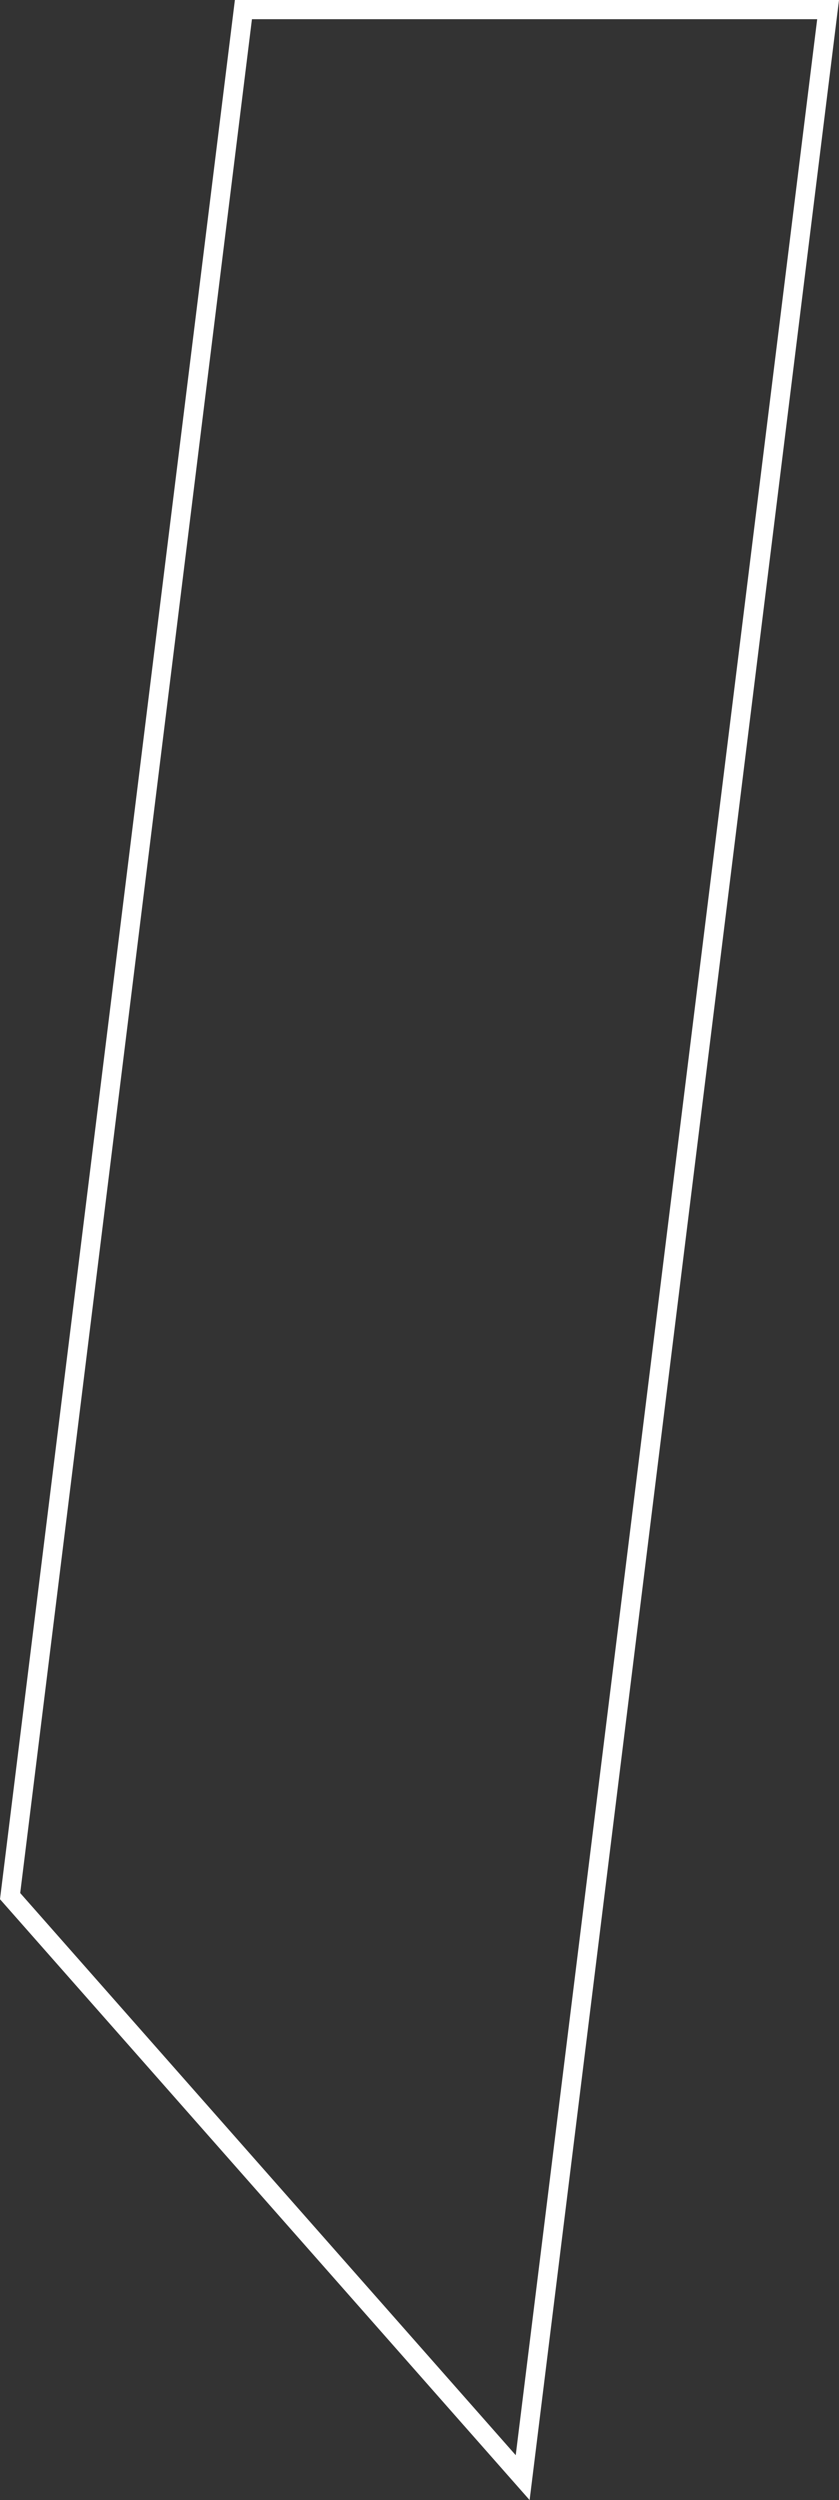
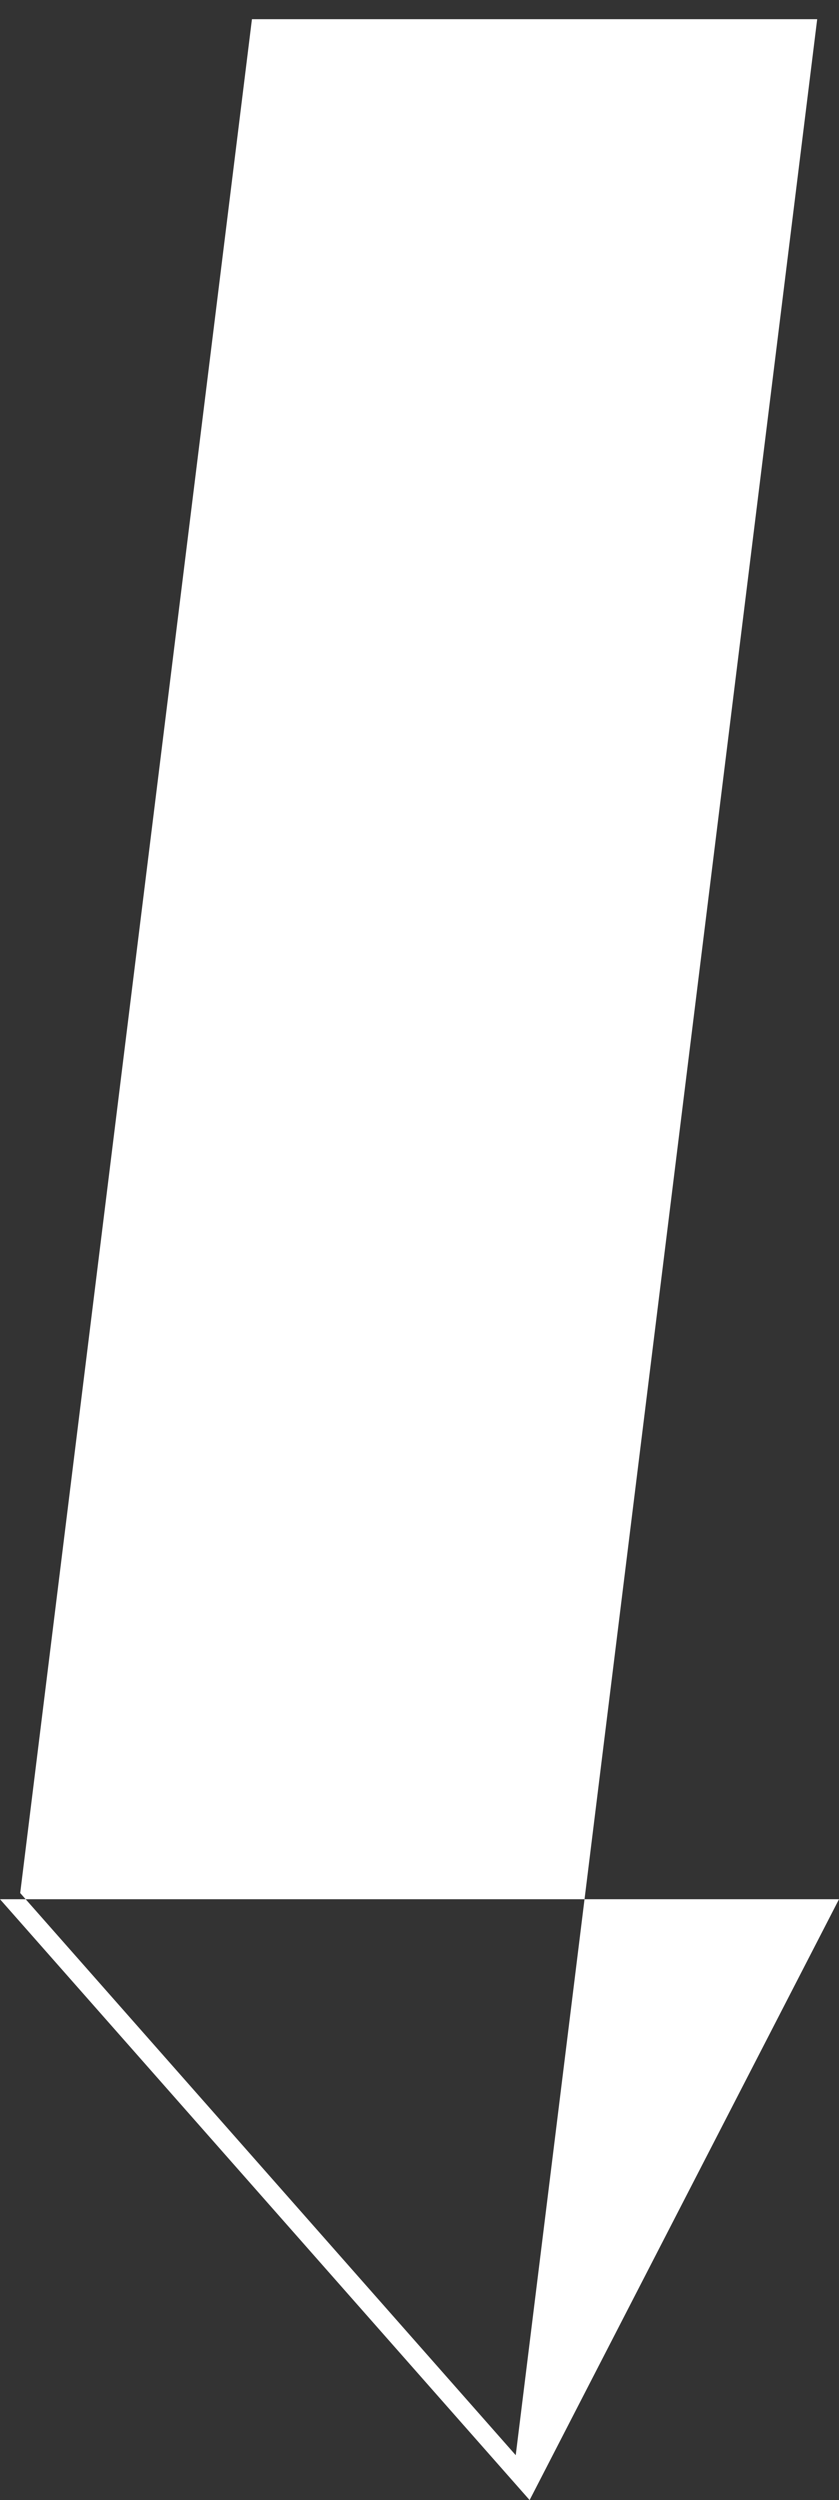
<svg xmlns="http://www.w3.org/2000/svg" width="85" height="253" viewBox="0 0 85 253" fill="none">
  <rect x="0" y="0" width="85" height="253" fill="#333333" stroke="none" />
-   <path fill-rule="evenodd" clip-rule="evenodd" d="M53.656 253L0 192.197L23.797 0H85L53.656 253ZM52.249 248.46L82.79 1.942H25.525L2.047 191.571L52.249 248.46Z" fill="white" />
+   <path fill-rule="evenodd" clip-rule="evenodd" d="M53.656 253L0 192.197H85L53.656 253ZM52.249 248.46L82.79 1.942H25.525L2.047 191.571L52.249 248.46Z" fill="white" />
</svg>